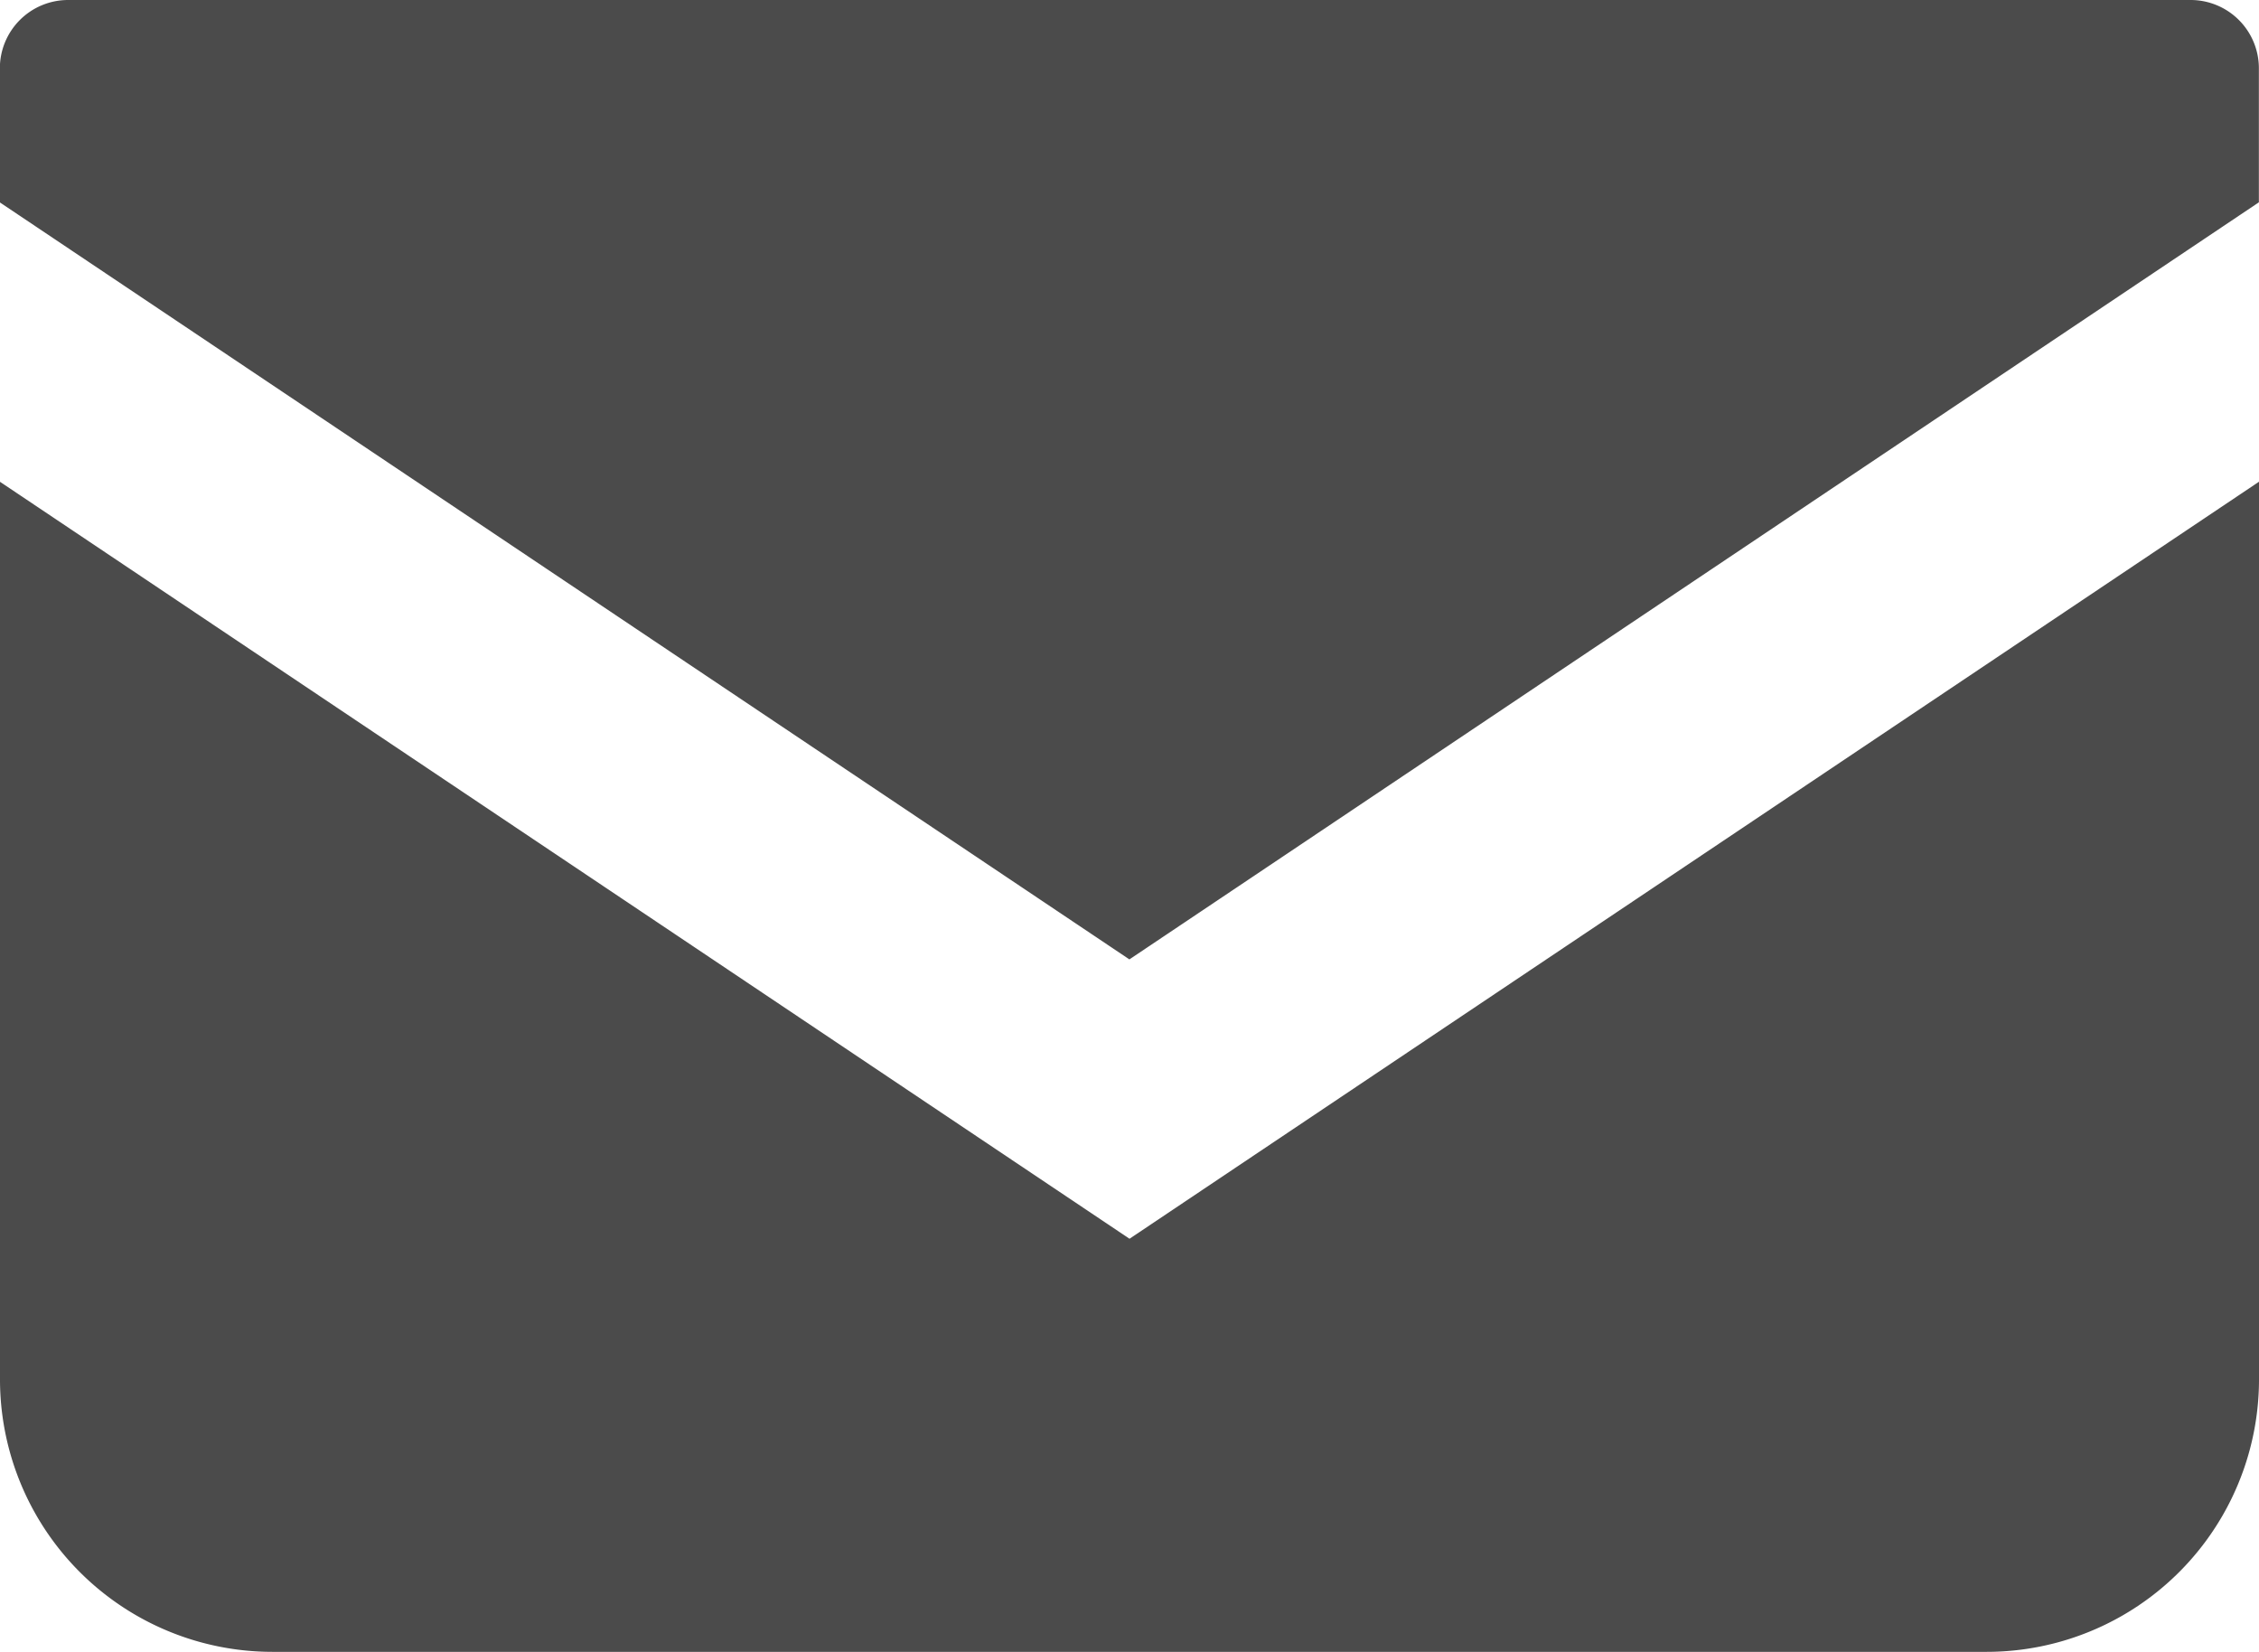
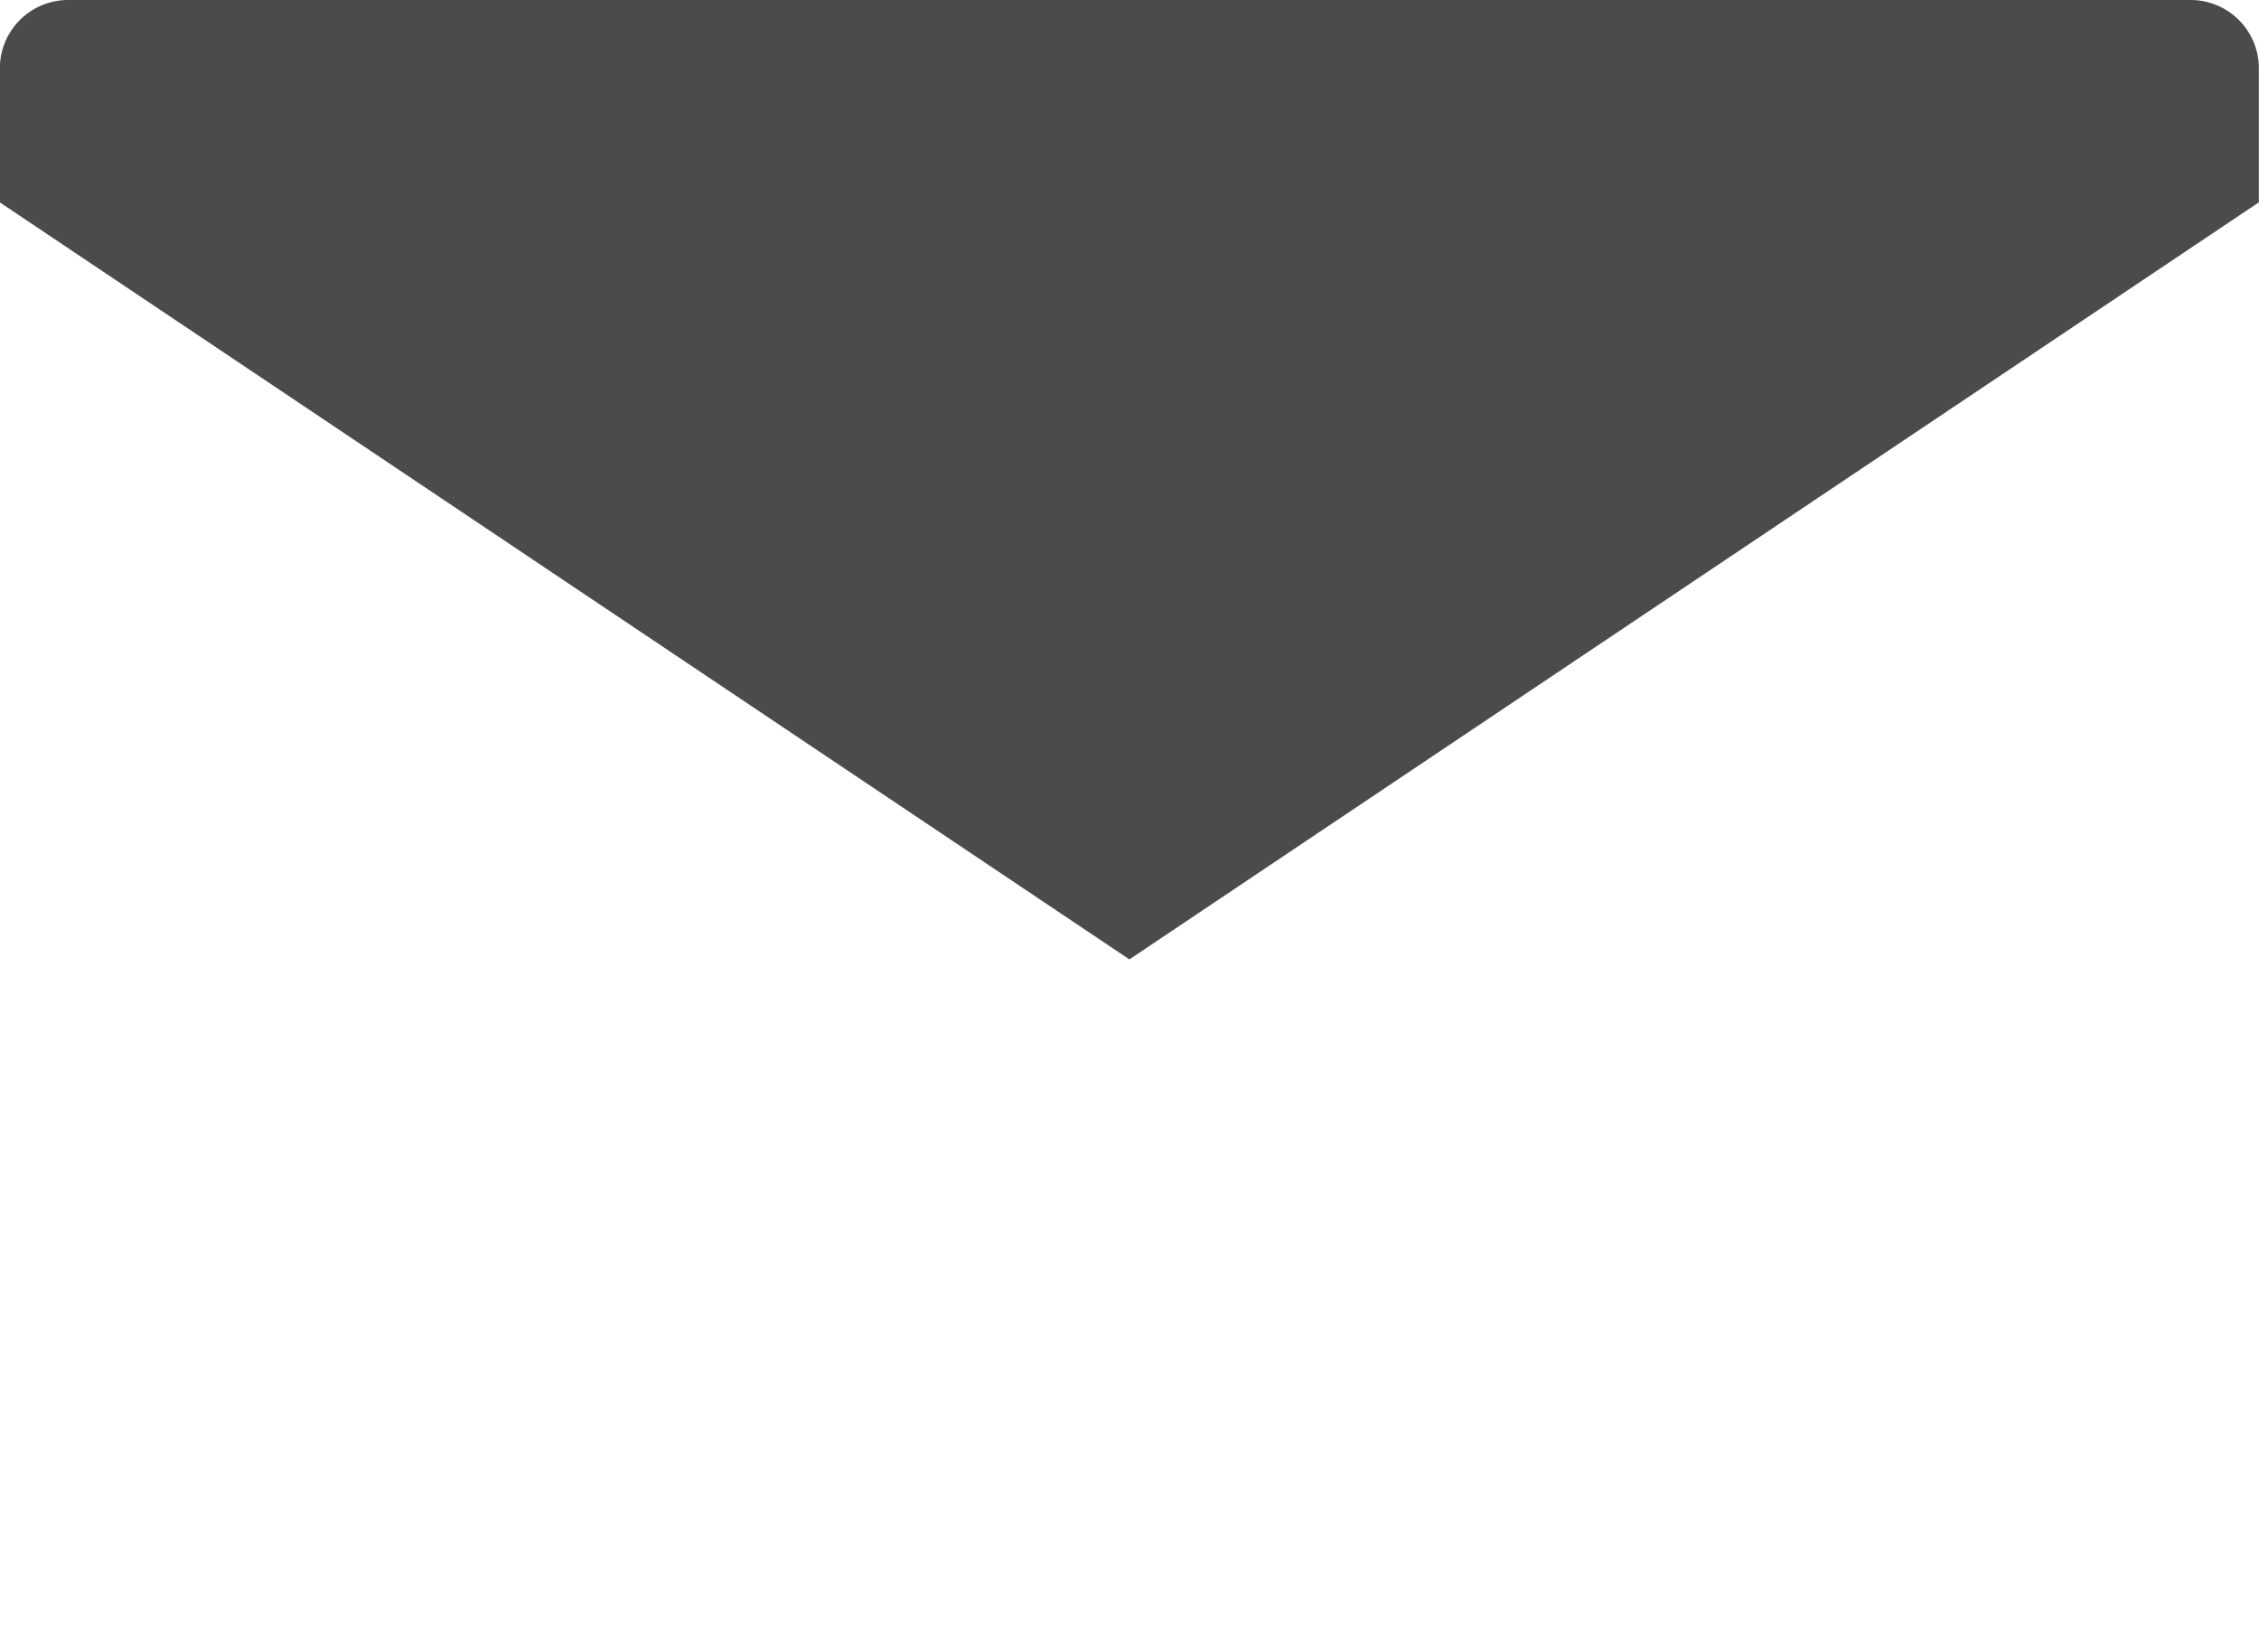
<svg xmlns="http://www.w3.org/2000/svg" width="52.941" height="38.707" viewBox="0 0 52.941 38.707">
  <g id="グループ_308" data-name="グループ 308" transform="translate(-929.722 -9575.135)">
    <path id="パス_149" data-name="パス 149" d="M981.067,9575.135H931.319a1.6,1.6,0,0,0-1.6,1.6v3.143l26.471,17.738,26.47-17.74v-3.141A1.6,1.6,0,0,0,981.067,9575.135Z" fill="#4b4b4b" />
-     <path id="パス_150" data-name="パス 150" d="M929.722,9586.425v21.03a6.385,6.385,0,0,0,6.389,6.387h40.164a6.385,6.385,0,0,0,6.388-6.387v-21.032l-26.47,17.739Z" fill="#4b4b4b" />
  </g>
</svg>